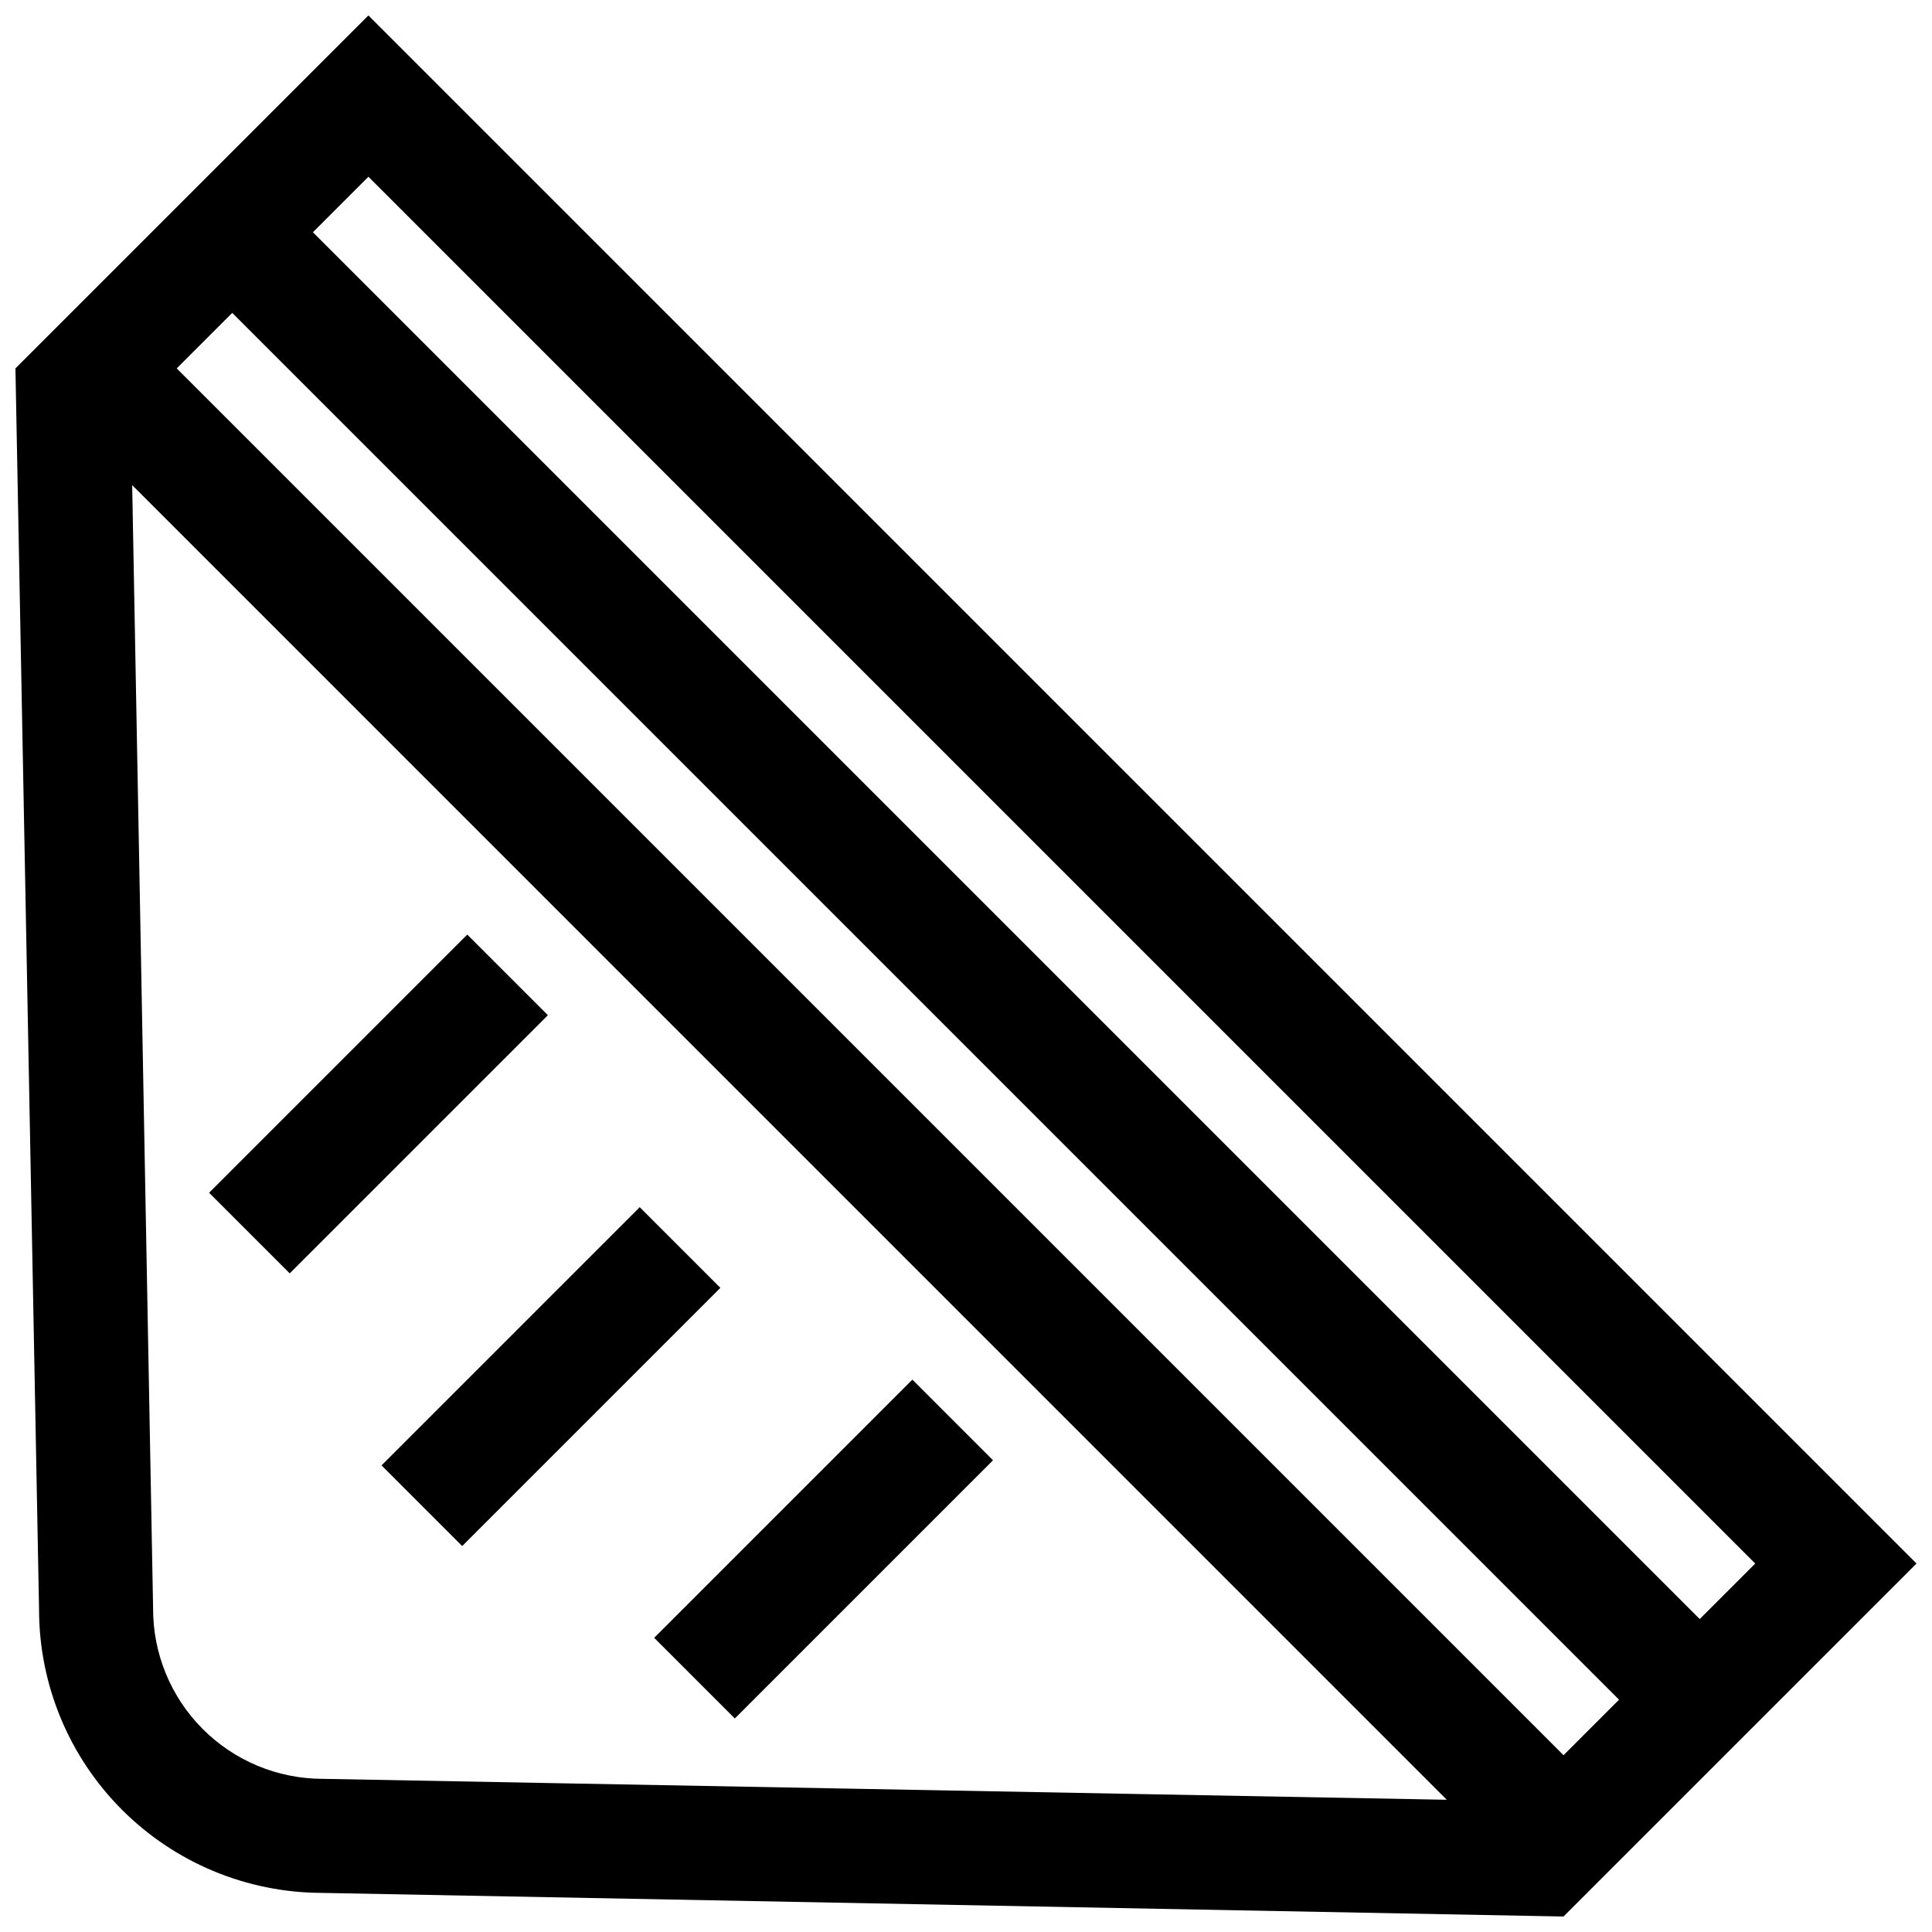
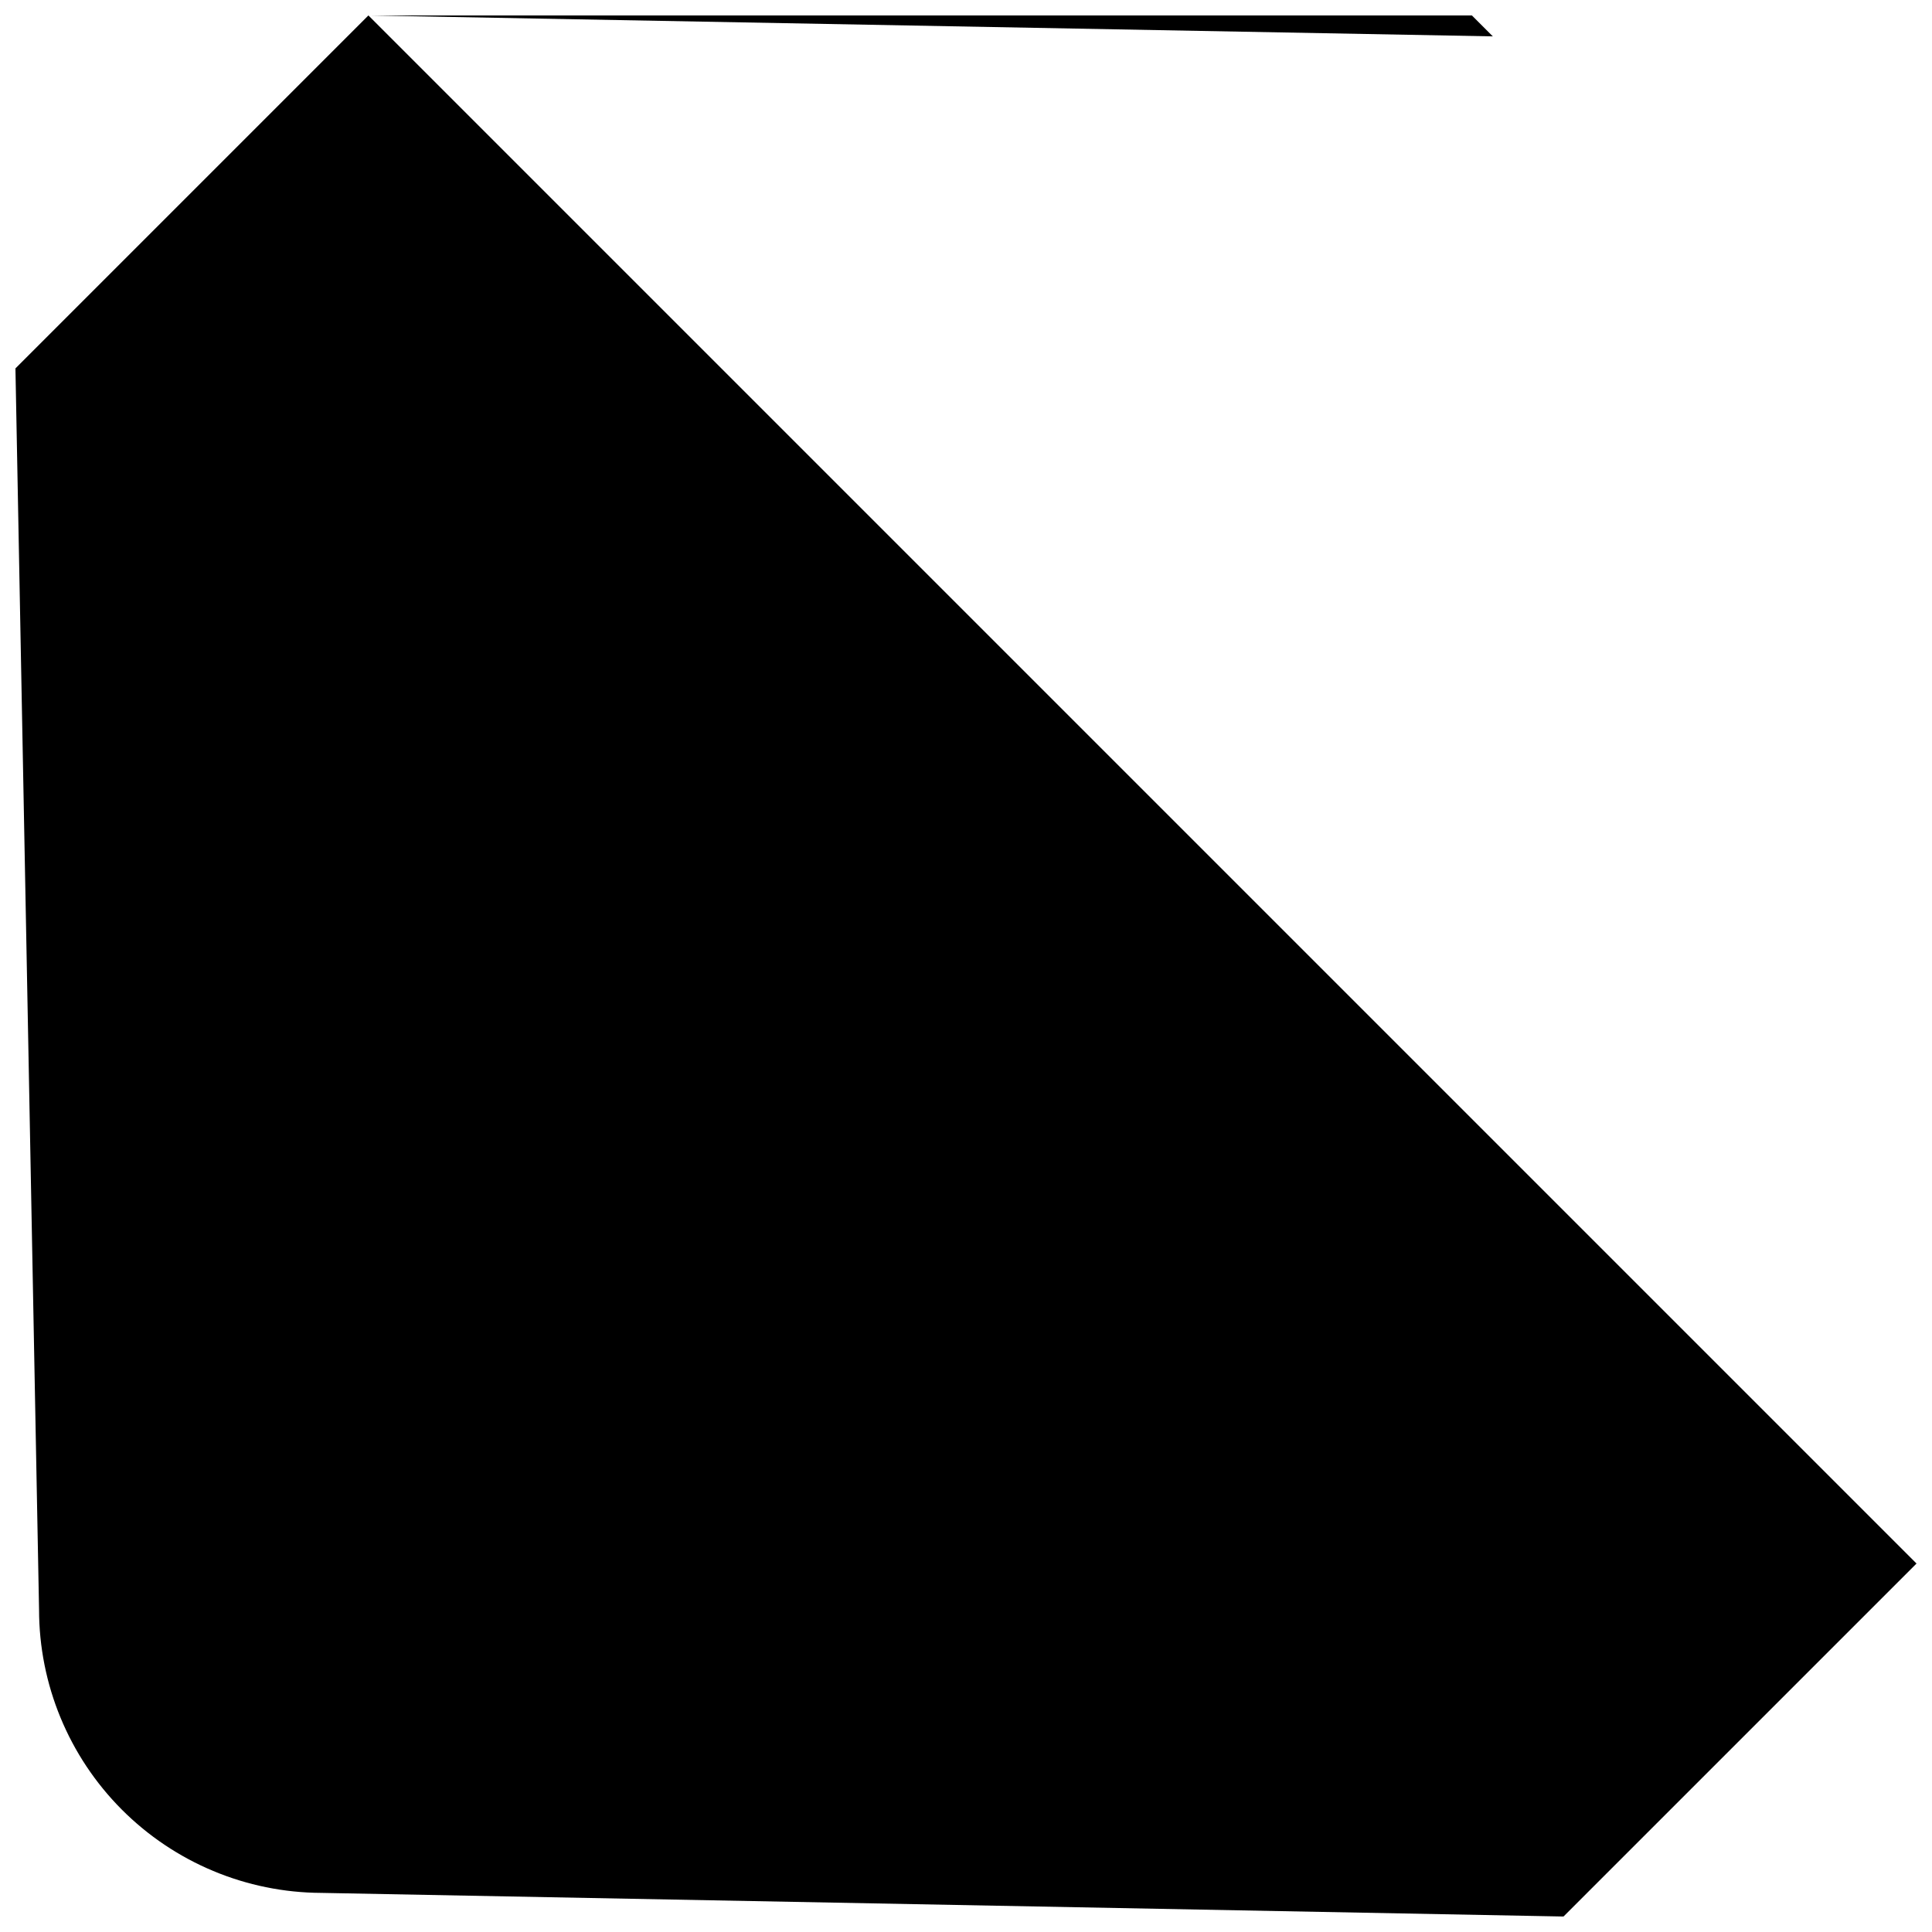
<svg xmlns="http://www.w3.org/2000/svg" width="800px" height="800px" version="1.1" viewBox="144 144 512 512">
  <defs>
    <clipPath id="a">
      <path d="m148.09 148.09h503.81v503.81h-503.81z" />
    </clipPath>
  </defs>
  <g clip-path="url(#a)">
-     <path d="m241.63 148.09-93.539 93.539 6.258 328.89c0 19.867 7.871 38.922 21.891 53 14.02 14.078 33.043 22.031 52.906 22.117l329.2 6.262 93.551-93.543zm-12.203 467.32c-11.941-0.035-23.375-4.816-31.789-13.289s-13.113-19.941-13.066-31.883l-5.543-297.67 348.38 348.39zm328.93-6.262-367.52-367.52 14.711-14.711 367.52 367.52zm-331.43-403.6 14.711-14.711 367.52 367.52-14.711 14.711z" />
+     <path d="m241.63 148.09-93.539 93.539 6.258 328.89c0 19.867 7.871 38.922 21.891 53 14.02 14.078 33.043 22.031 52.906 22.117l329.2 6.262 93.551-93.543zc-11.941-0.035-23.375-4.816-31.789-13.289s-13.113-19.941-13.066-31.883l-5.543-297.67 348.38 348.39zm328.93-6.262-367.52-367.52 14.711-14.711 367.52 367.52zm-331.43-403.6 14.711-14.711 367.52 367.52-14.711 14.711z" />
  </g>
-   <path d="m199.41 460.09 68.418-68.418 21.371 21.371-68.418 68.418z" />
  <path d="m317.36 578.04 68.422-68.422 21.375 21.375-68.422 68.422z" />
  <path d="m245.11 532.34 68.422-68.422 21.375 21.375-68.422 68.422z" />
</svg>